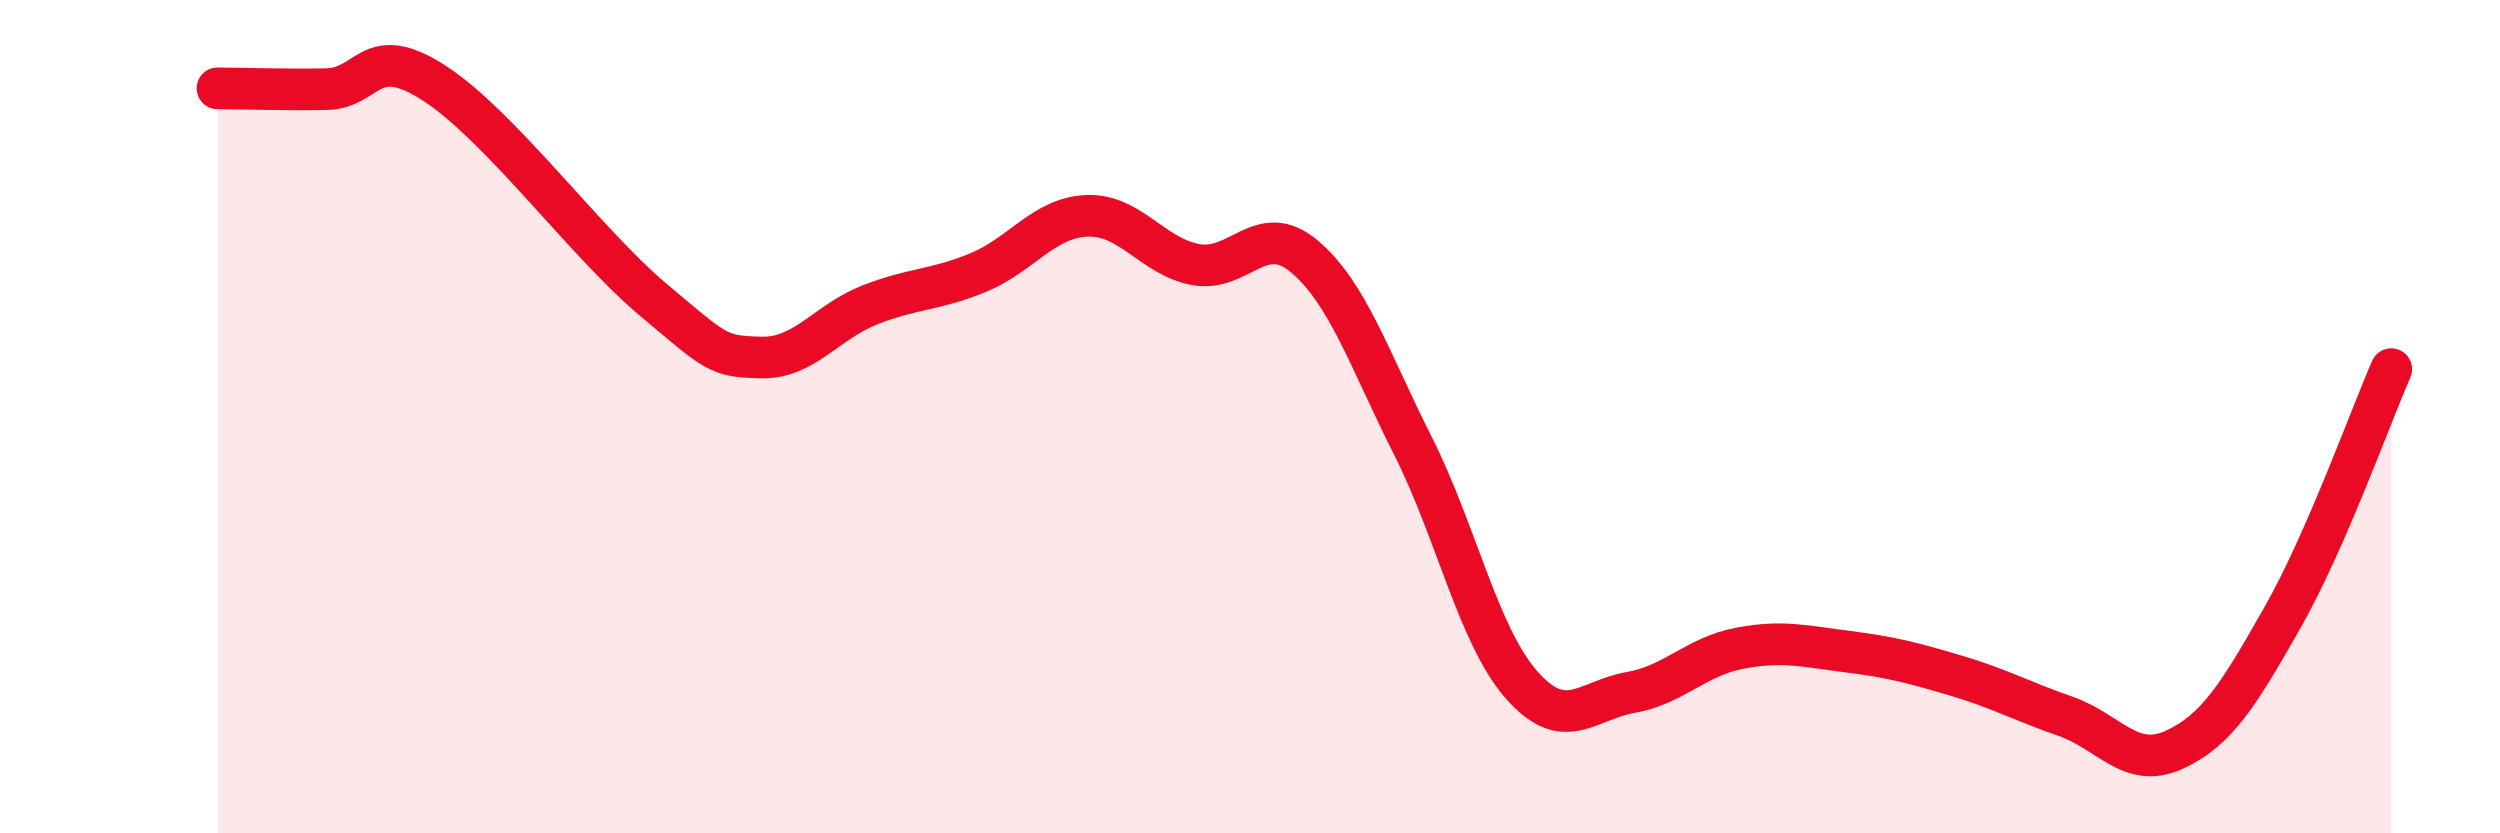
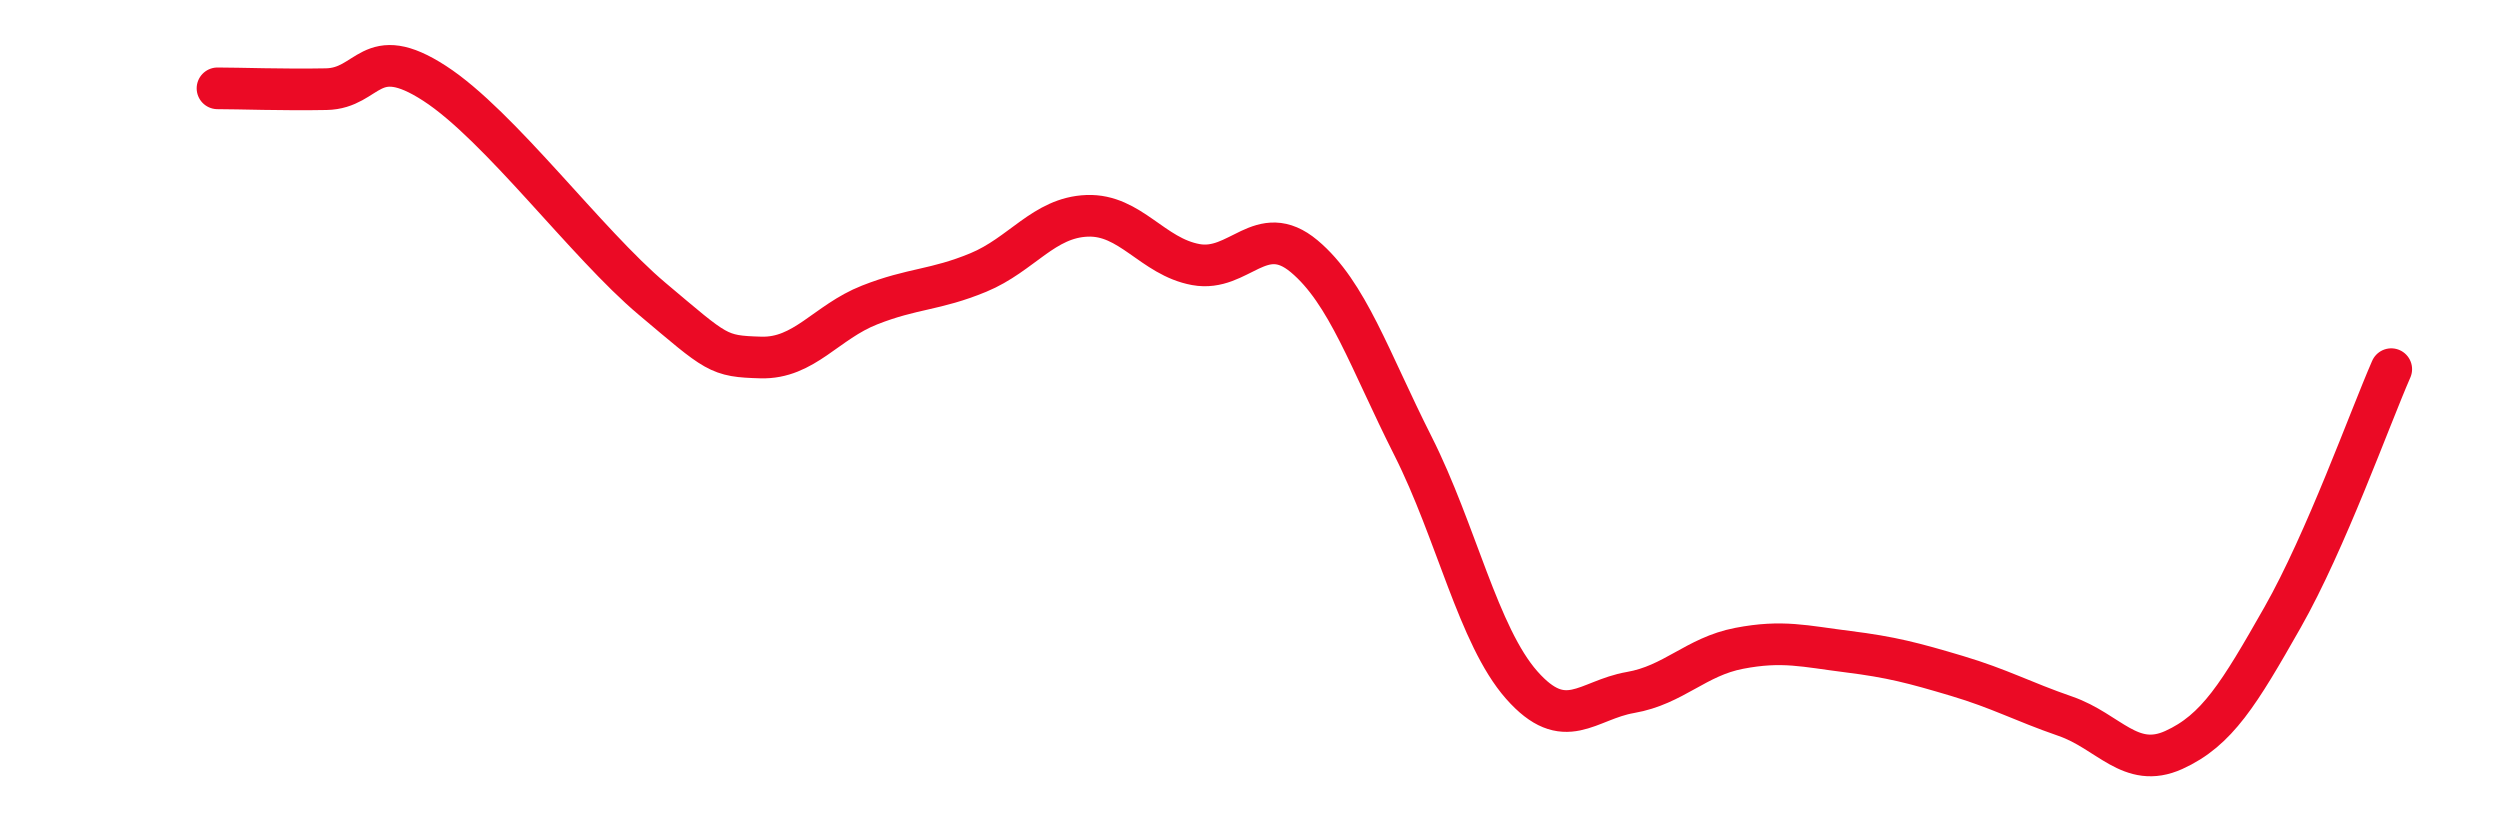
<svg xmlns="http://www.w3.org/2000/svg" width="60" height="20" viewBox="0 0 60 20">
-   <path d="M 5.22,2.12 C 5.74,2.12 6.79,2.16 7.83,2.14 C 8.87,2.12 8.87,0.99 10.43,2 C 11.99,3.01 14.08,5.85 15.65,7.17 C 17.22,8.49 17.22,8.55 18.26,8.58 C 19.3,8.61 19.83,7.73 20.87,7.32 C 21.91,6.91 22.44,6.97 23.48,6.54 C 24.52,6.11 25.05,5.22 26.09,5.18 C 27.13,5.14 27.66,6.16 28.7,6.35 C 29.74,6.54 30.26,5.28 31.3,6.15 C 32.34,7.02 32.87,8.64 33.91,10.7 C 34.95,12.76 35.48,15.26 36.52,16.44 C 37.56,17.62 38.09,16.8 39.13,16.62 C 40.17,16.44 40.7,15.76 41.74,15.56 C 42.78,15.36 43.31,15.51 44.35,15.64 C 45.39,15.77 45.92,15.91 46.96,16.22 C 48,16.53 48.53,16.83 49.57,17.19 C 50.61,17.55 51.13,18.47 52.17,18 C 53.21,17.53 53.74,16.65 54.78,14.82 C 55.82,12.99 56.87,10.05 57.39,8.86L57.39 20L5.22 20Z" fill="#EB0A25" opacity="0.1" stroke-linecap="round" stroke-linejoin="round" />
  <path d="M 5.22,2.12 C 5.74,2.12 6.79,2.16 7.83,2.14 C 8.87,2.12 8.87,0.99 10.43,2 C 11.99,3.01 14.08,5.85 15.65,7.17 C 17.22,8.49 17.22,8.55 18.26,8.58 C 19.3,8.61 19.83,7.73 20.87,7.32 C 21.91,6.91 22.44,6.97 23.48,6.54 C 24.52,6.11 25.05,5.22 26.09,5.18 C 27.13,5.14 27.66,6.16 28.7,6.35 C 29.74,6.54 30.26,5.28 31.3,6.15 C 32.34,7.02 32.87,8.64 33.91,10.7 C 34.95,12.76 35.48,15.26 36.52,16.44 C 37.56,17.62 38.09,16.8 39.13,16.62 C 40.17,16.44 40.7,15.76 41.74,15.56 C 42.78,15.36 43.31,15.51 44.35,15.64 C 45.39,15.77 45.92,15.91 46.96,16.22 C 48,16.53 48.53,16.83 49.57,17.19 C 50.61,17.55 51.13,18.47 52.17,18 C 53.21,17.53 53.74,16.65 54.78,14.82 C 55.82,12.99 56.87,10.05 57.39,8.86" stroke="#EB0A25" stroke-width="1" fill="none" stroke-linecap="round" stroke-linejoin="round" />
</svg>